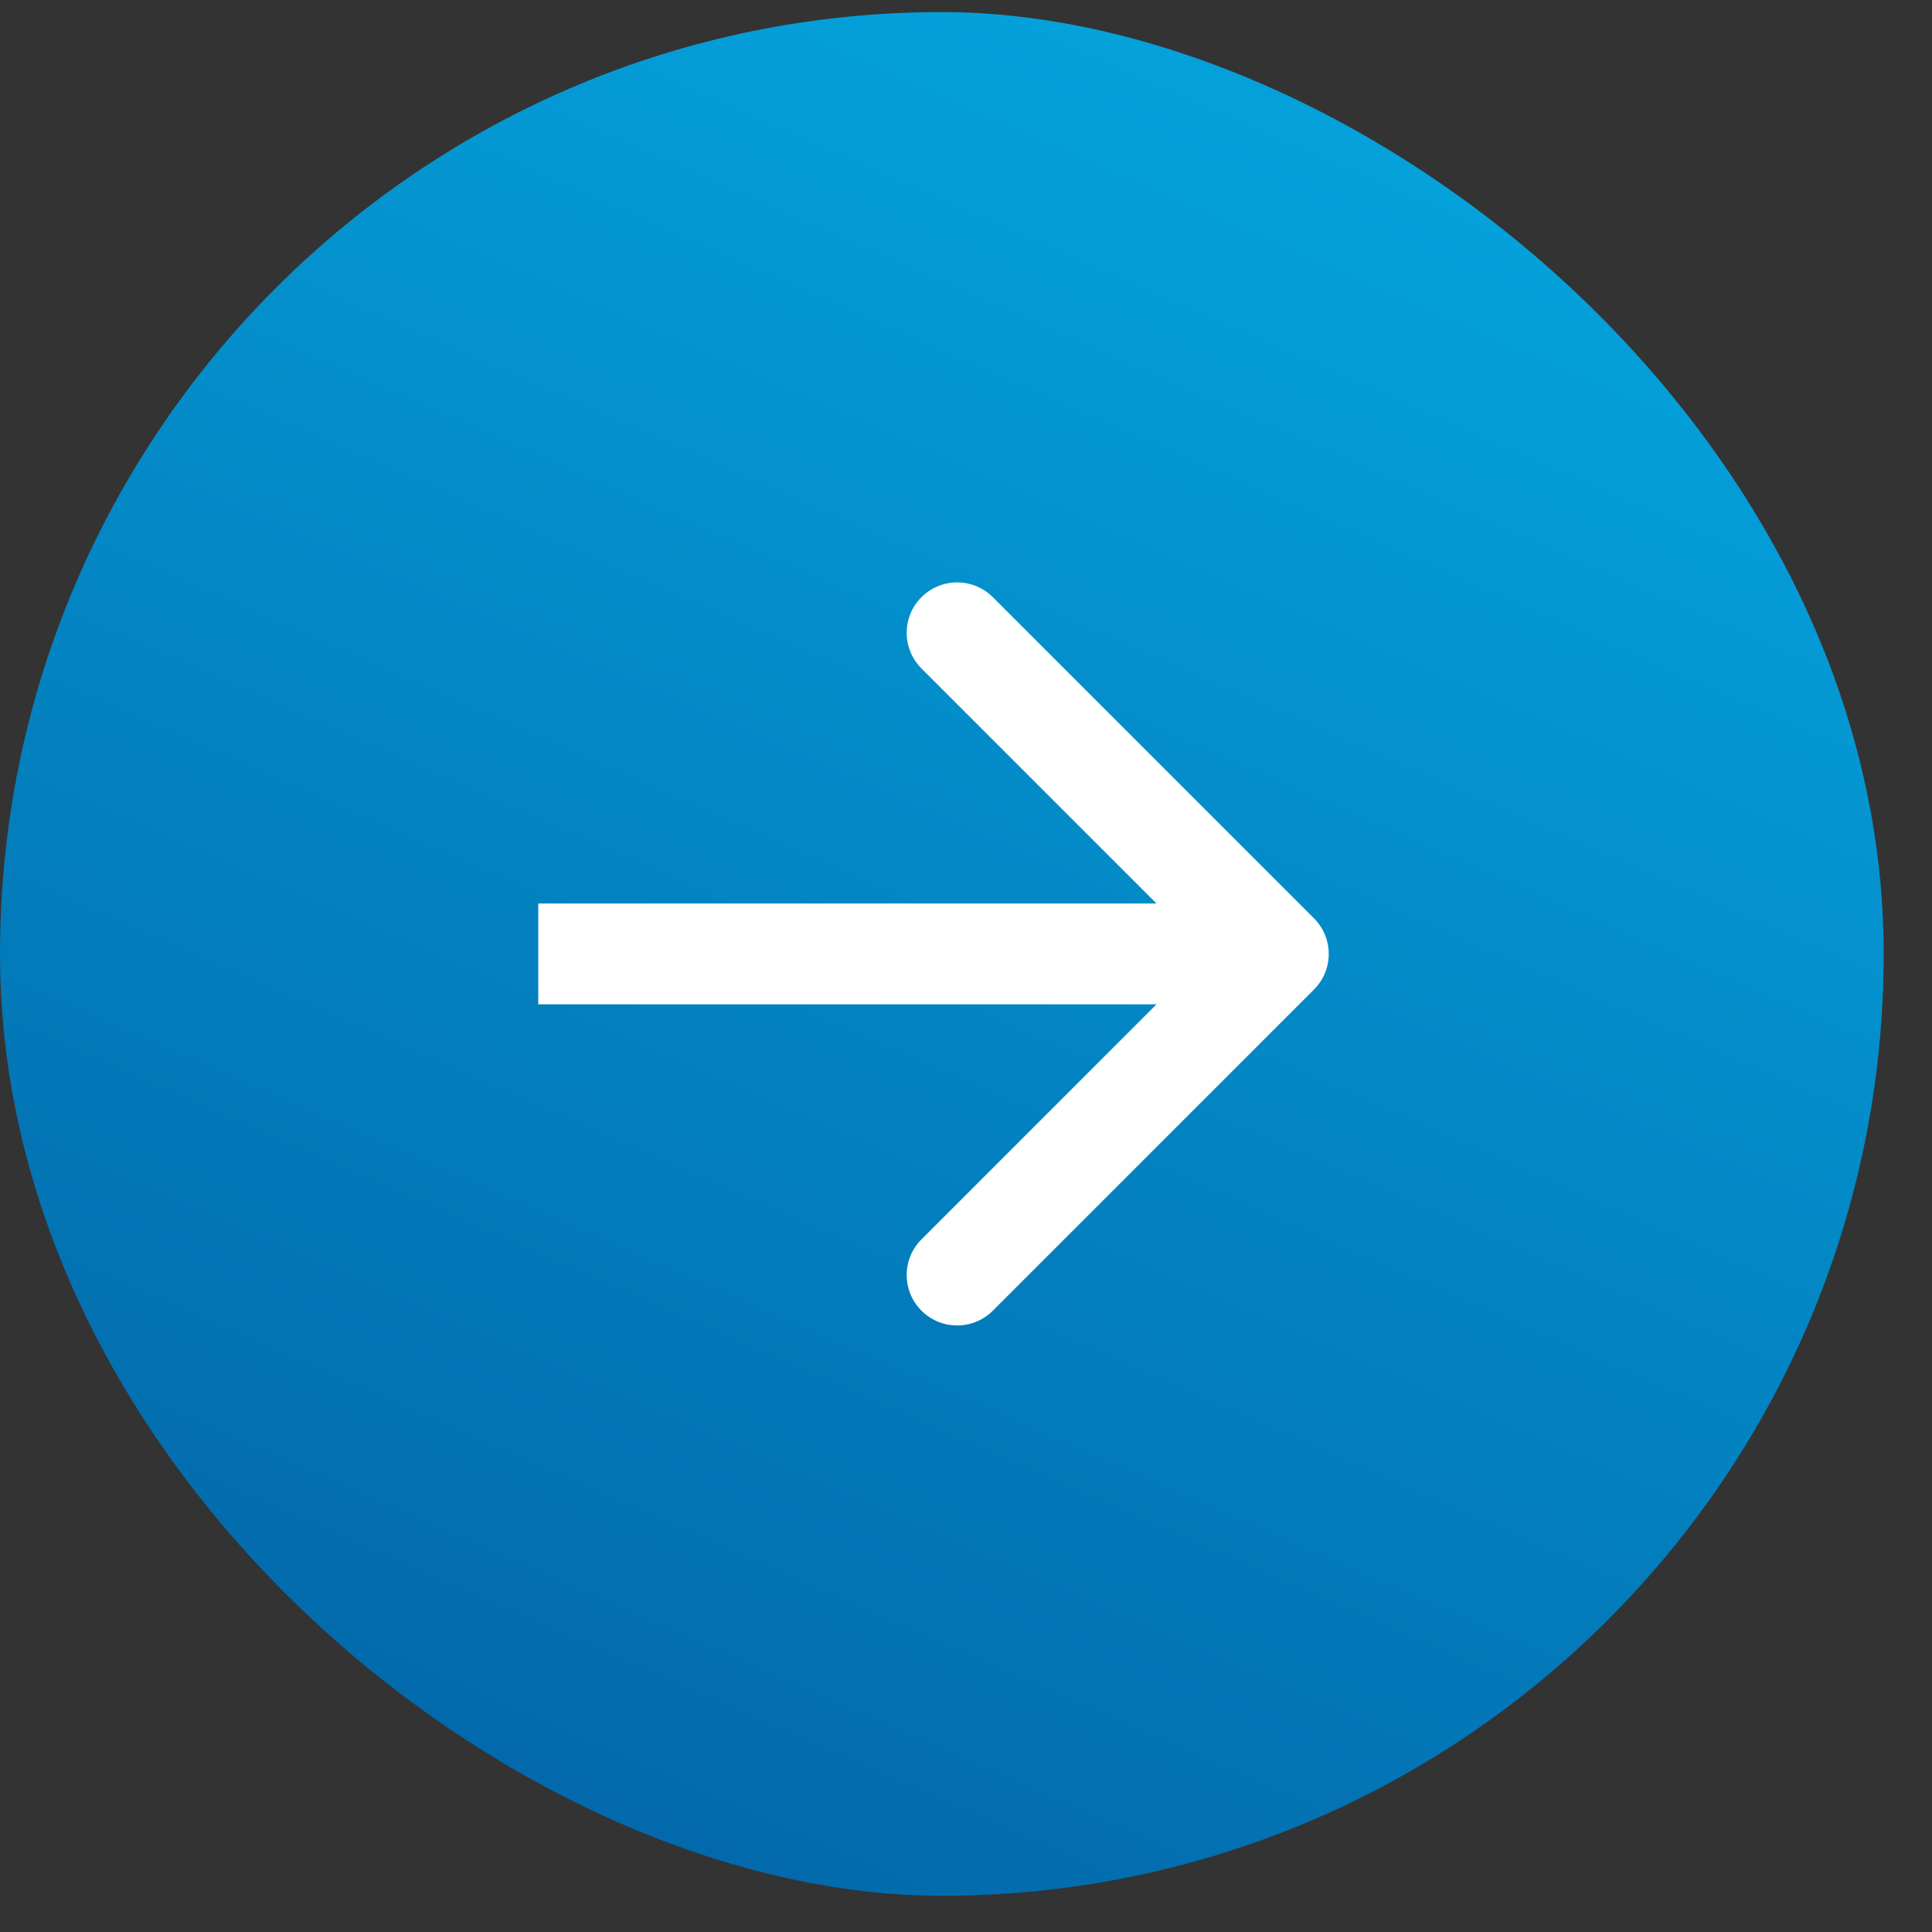
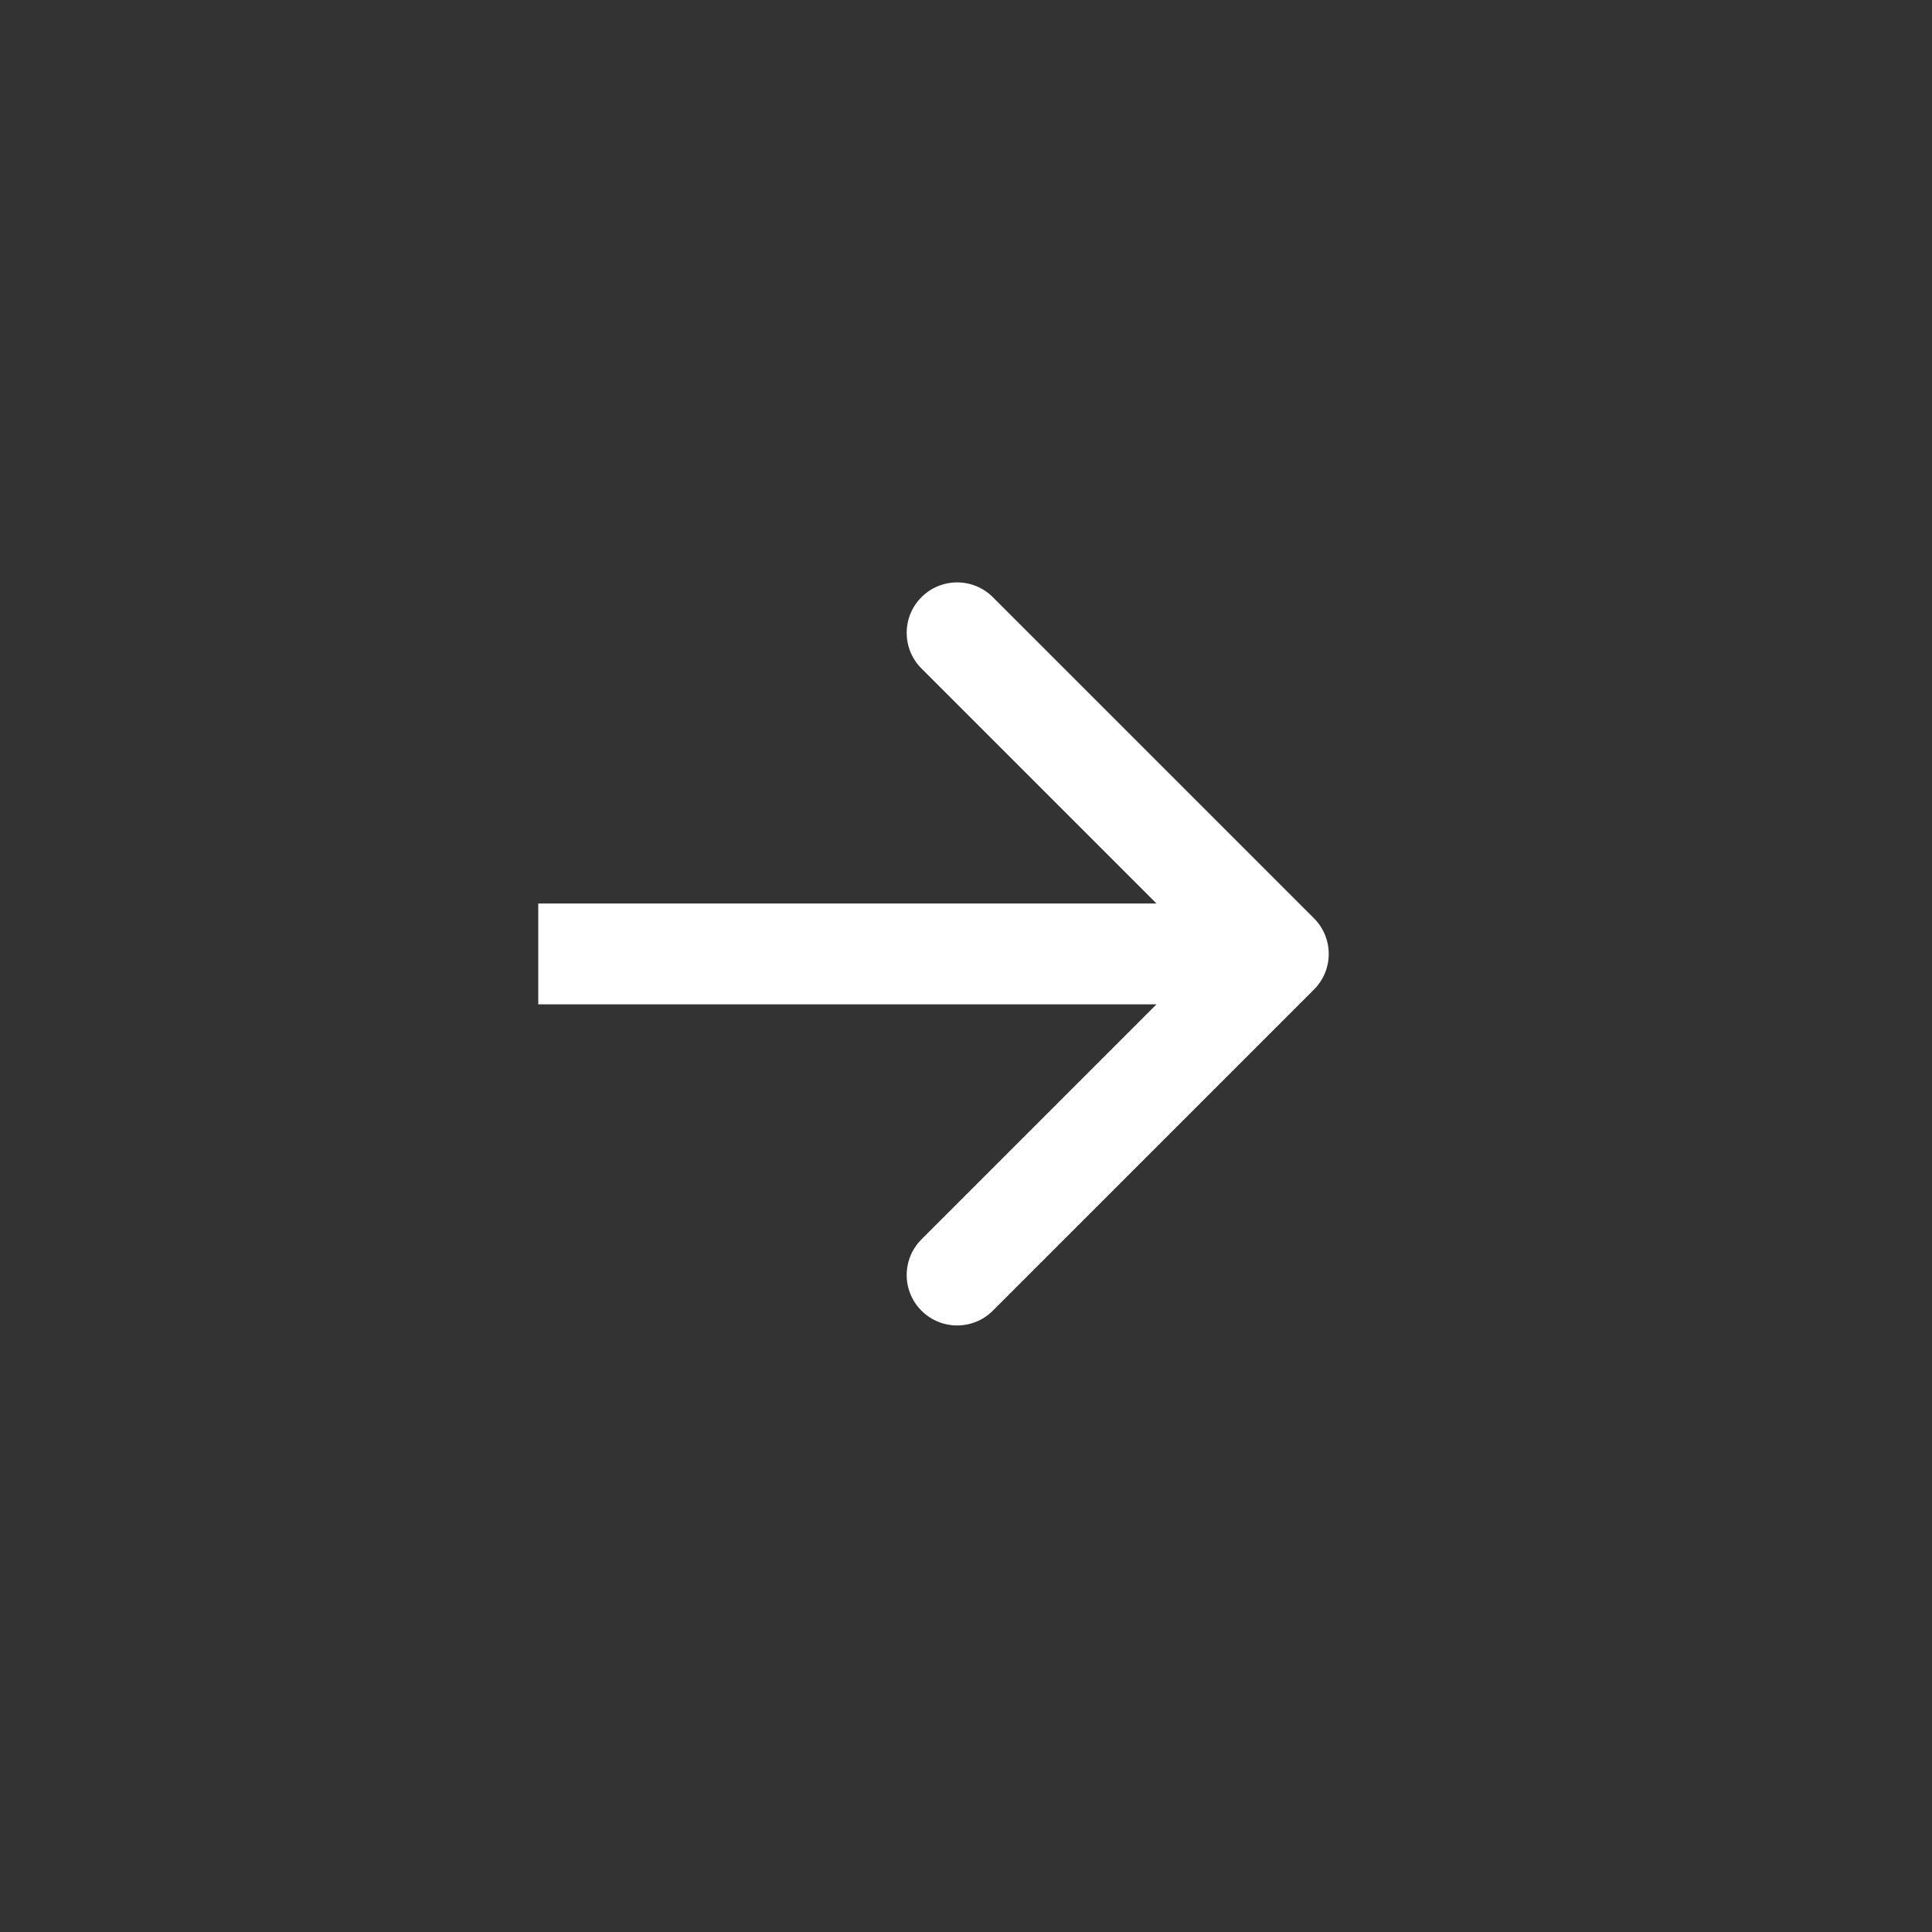
<svg xmlns="http://www.w3.org/2000/svg" width="20" height="20" viewBox="0 0 20 20" fill="none">
  <rect x="0" y="0" width="20" height="20" fill="#333333" stroke="none" />
-   <rect width="19.5" height="19.5" rx="9.75" transform="matrix(-4.37114e-08 1 1 4.37114e-08 0 0.125)" fill="url(#paint0_linear_2009_350)" />
  <path d="M13.602 9.506C13.806 9.71 13.806 10.04 13.602 10.244L10.278 13.568C10.074 13.772 9.743 13.772 9.539 13.568C9.335 13.364 9.335 13.034 9.539 12.83L12.494 9.875L9.539 6.92C9.335 6.716 9.335 6.386 9.539 6.182C9.743 5.978 10.074 5.978 10.278 6.182L13.602 9.506ZM5.572 9.875V9.353H13.232V9.875V10.397H5.572V9.875Z" fill="white" />
  <defs>
    <linearGradient id="paint0_linear_2009_350" x1="-14.277" y1="34.821" x2="28.41" y2="16.059" gradientUnits="userSpaceOnUse">
      <stop stop-color="#025B9F" />
      <stop offset="0.488" stop-color="#04A1DB" />
      <stop offset="1" stop-color="#025B9F" />
    </linearGradient>
  </defs>
</svg>